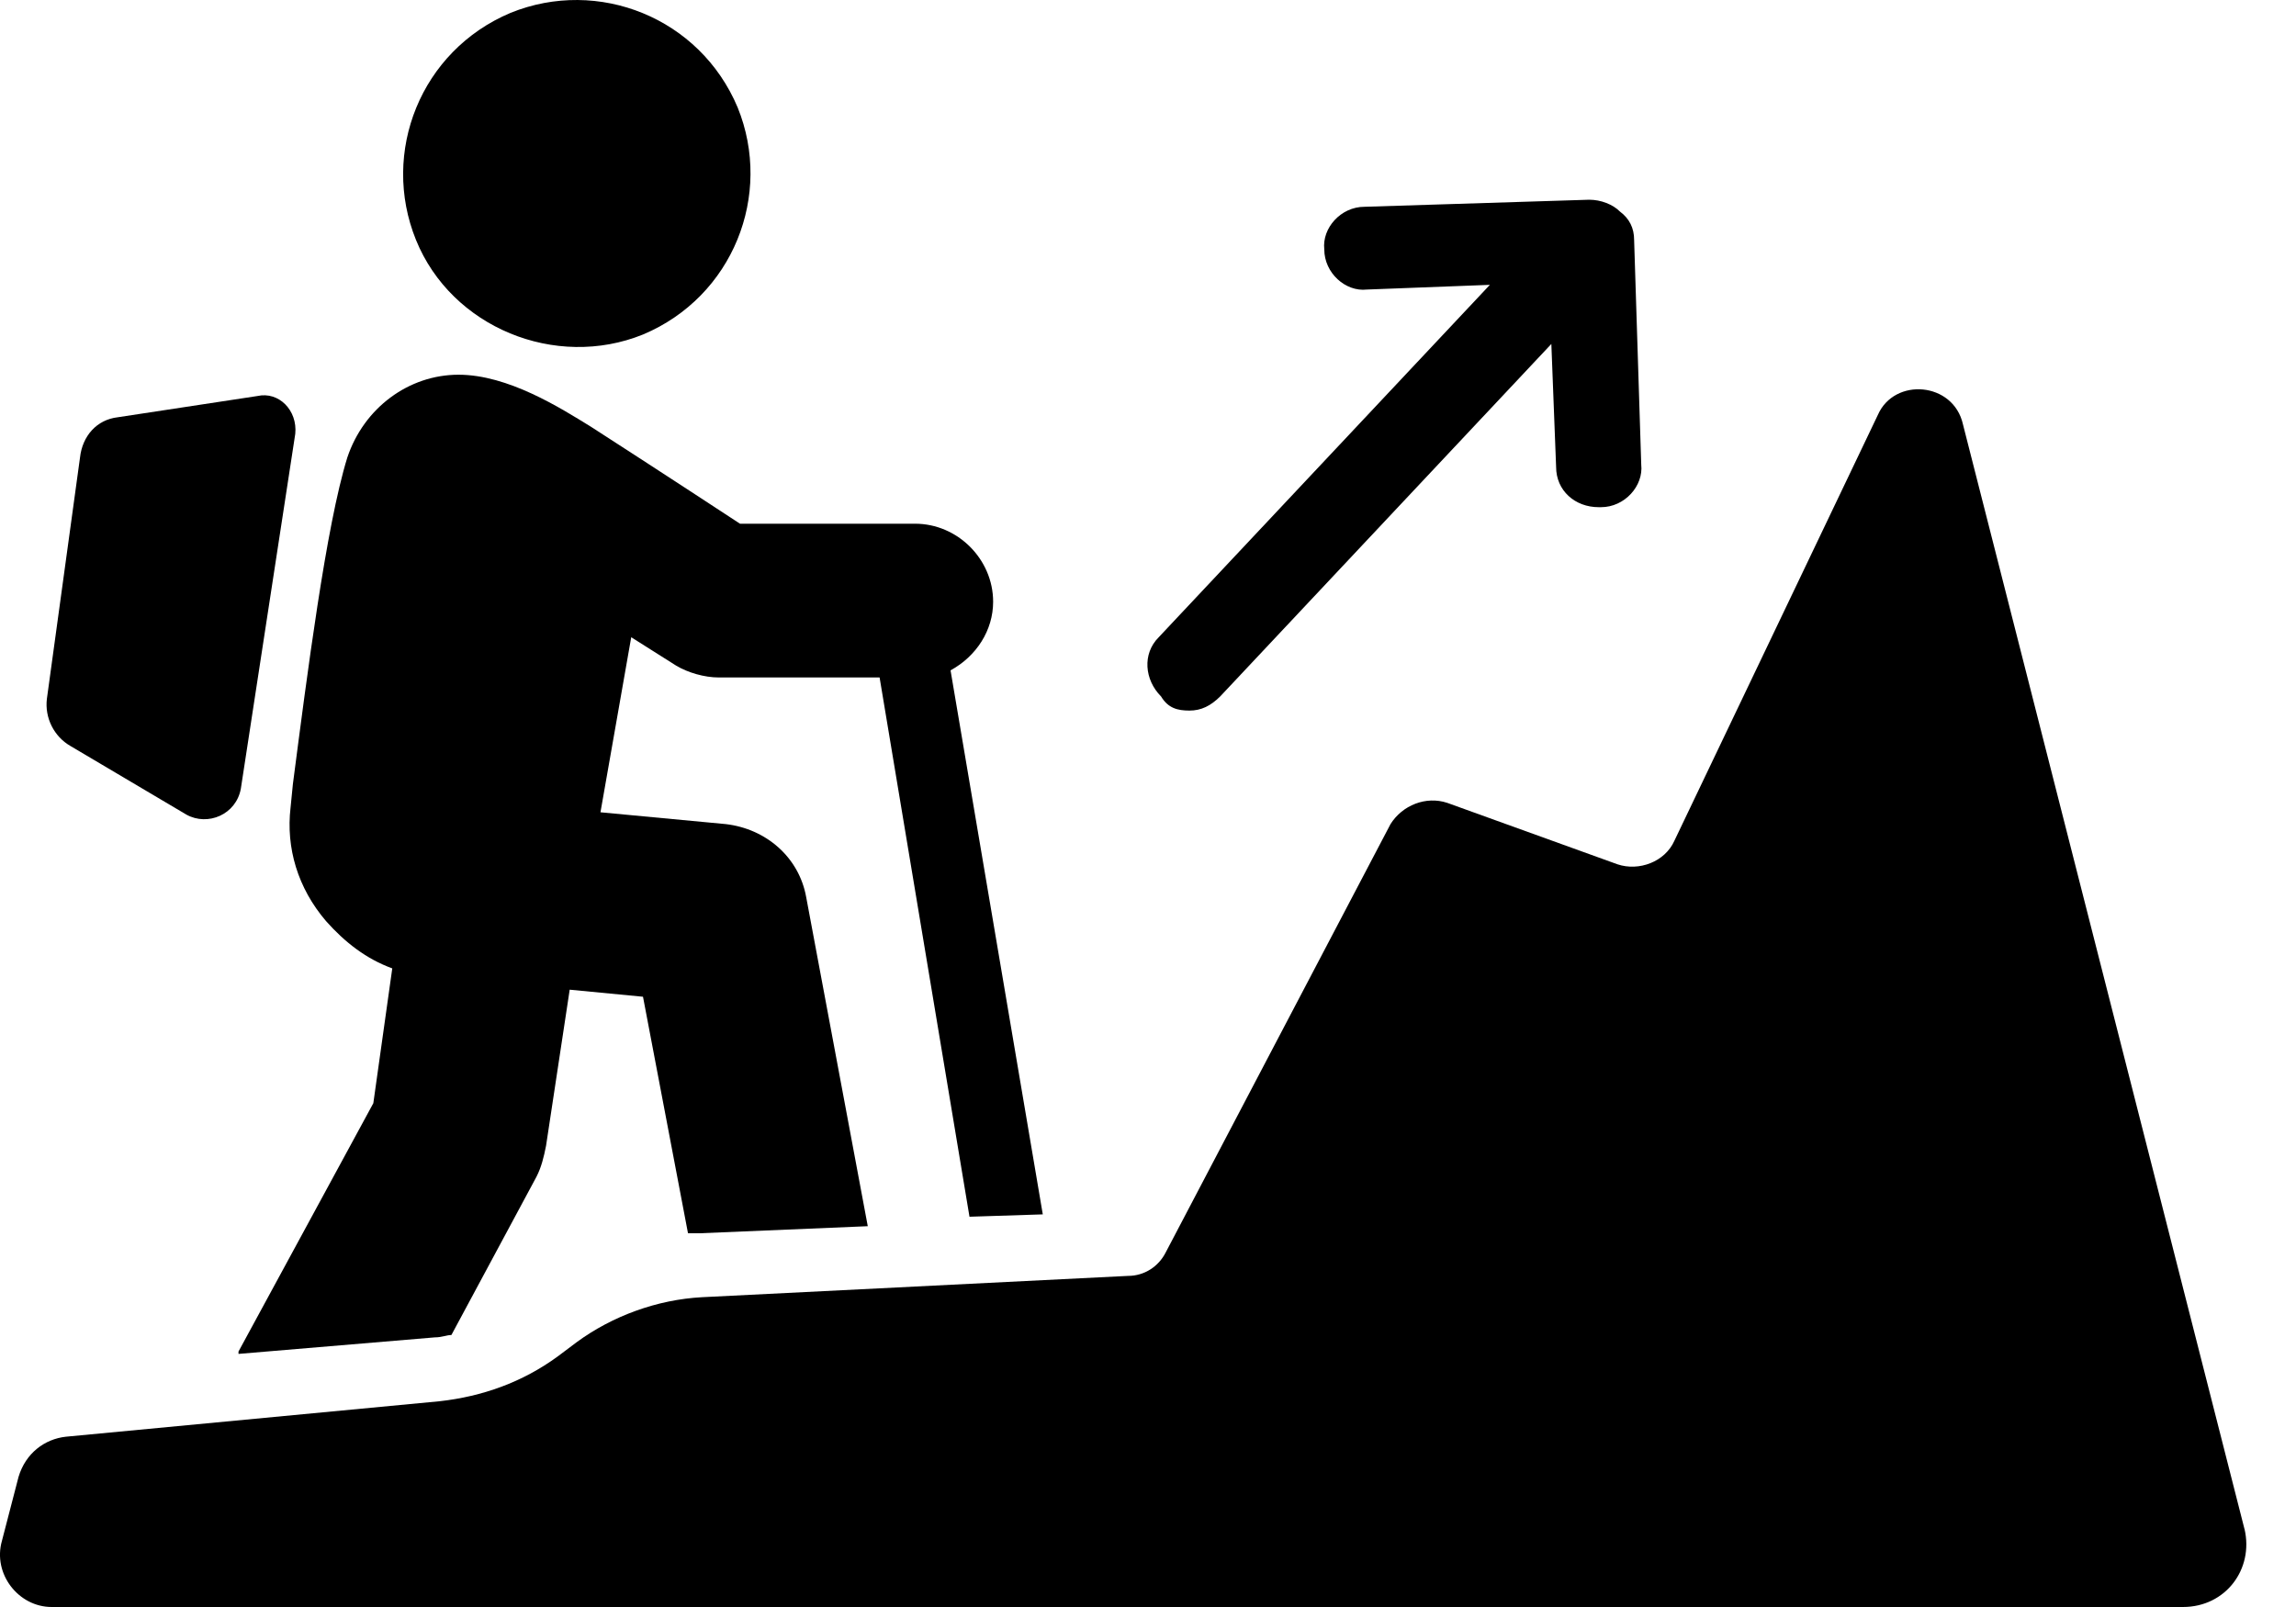
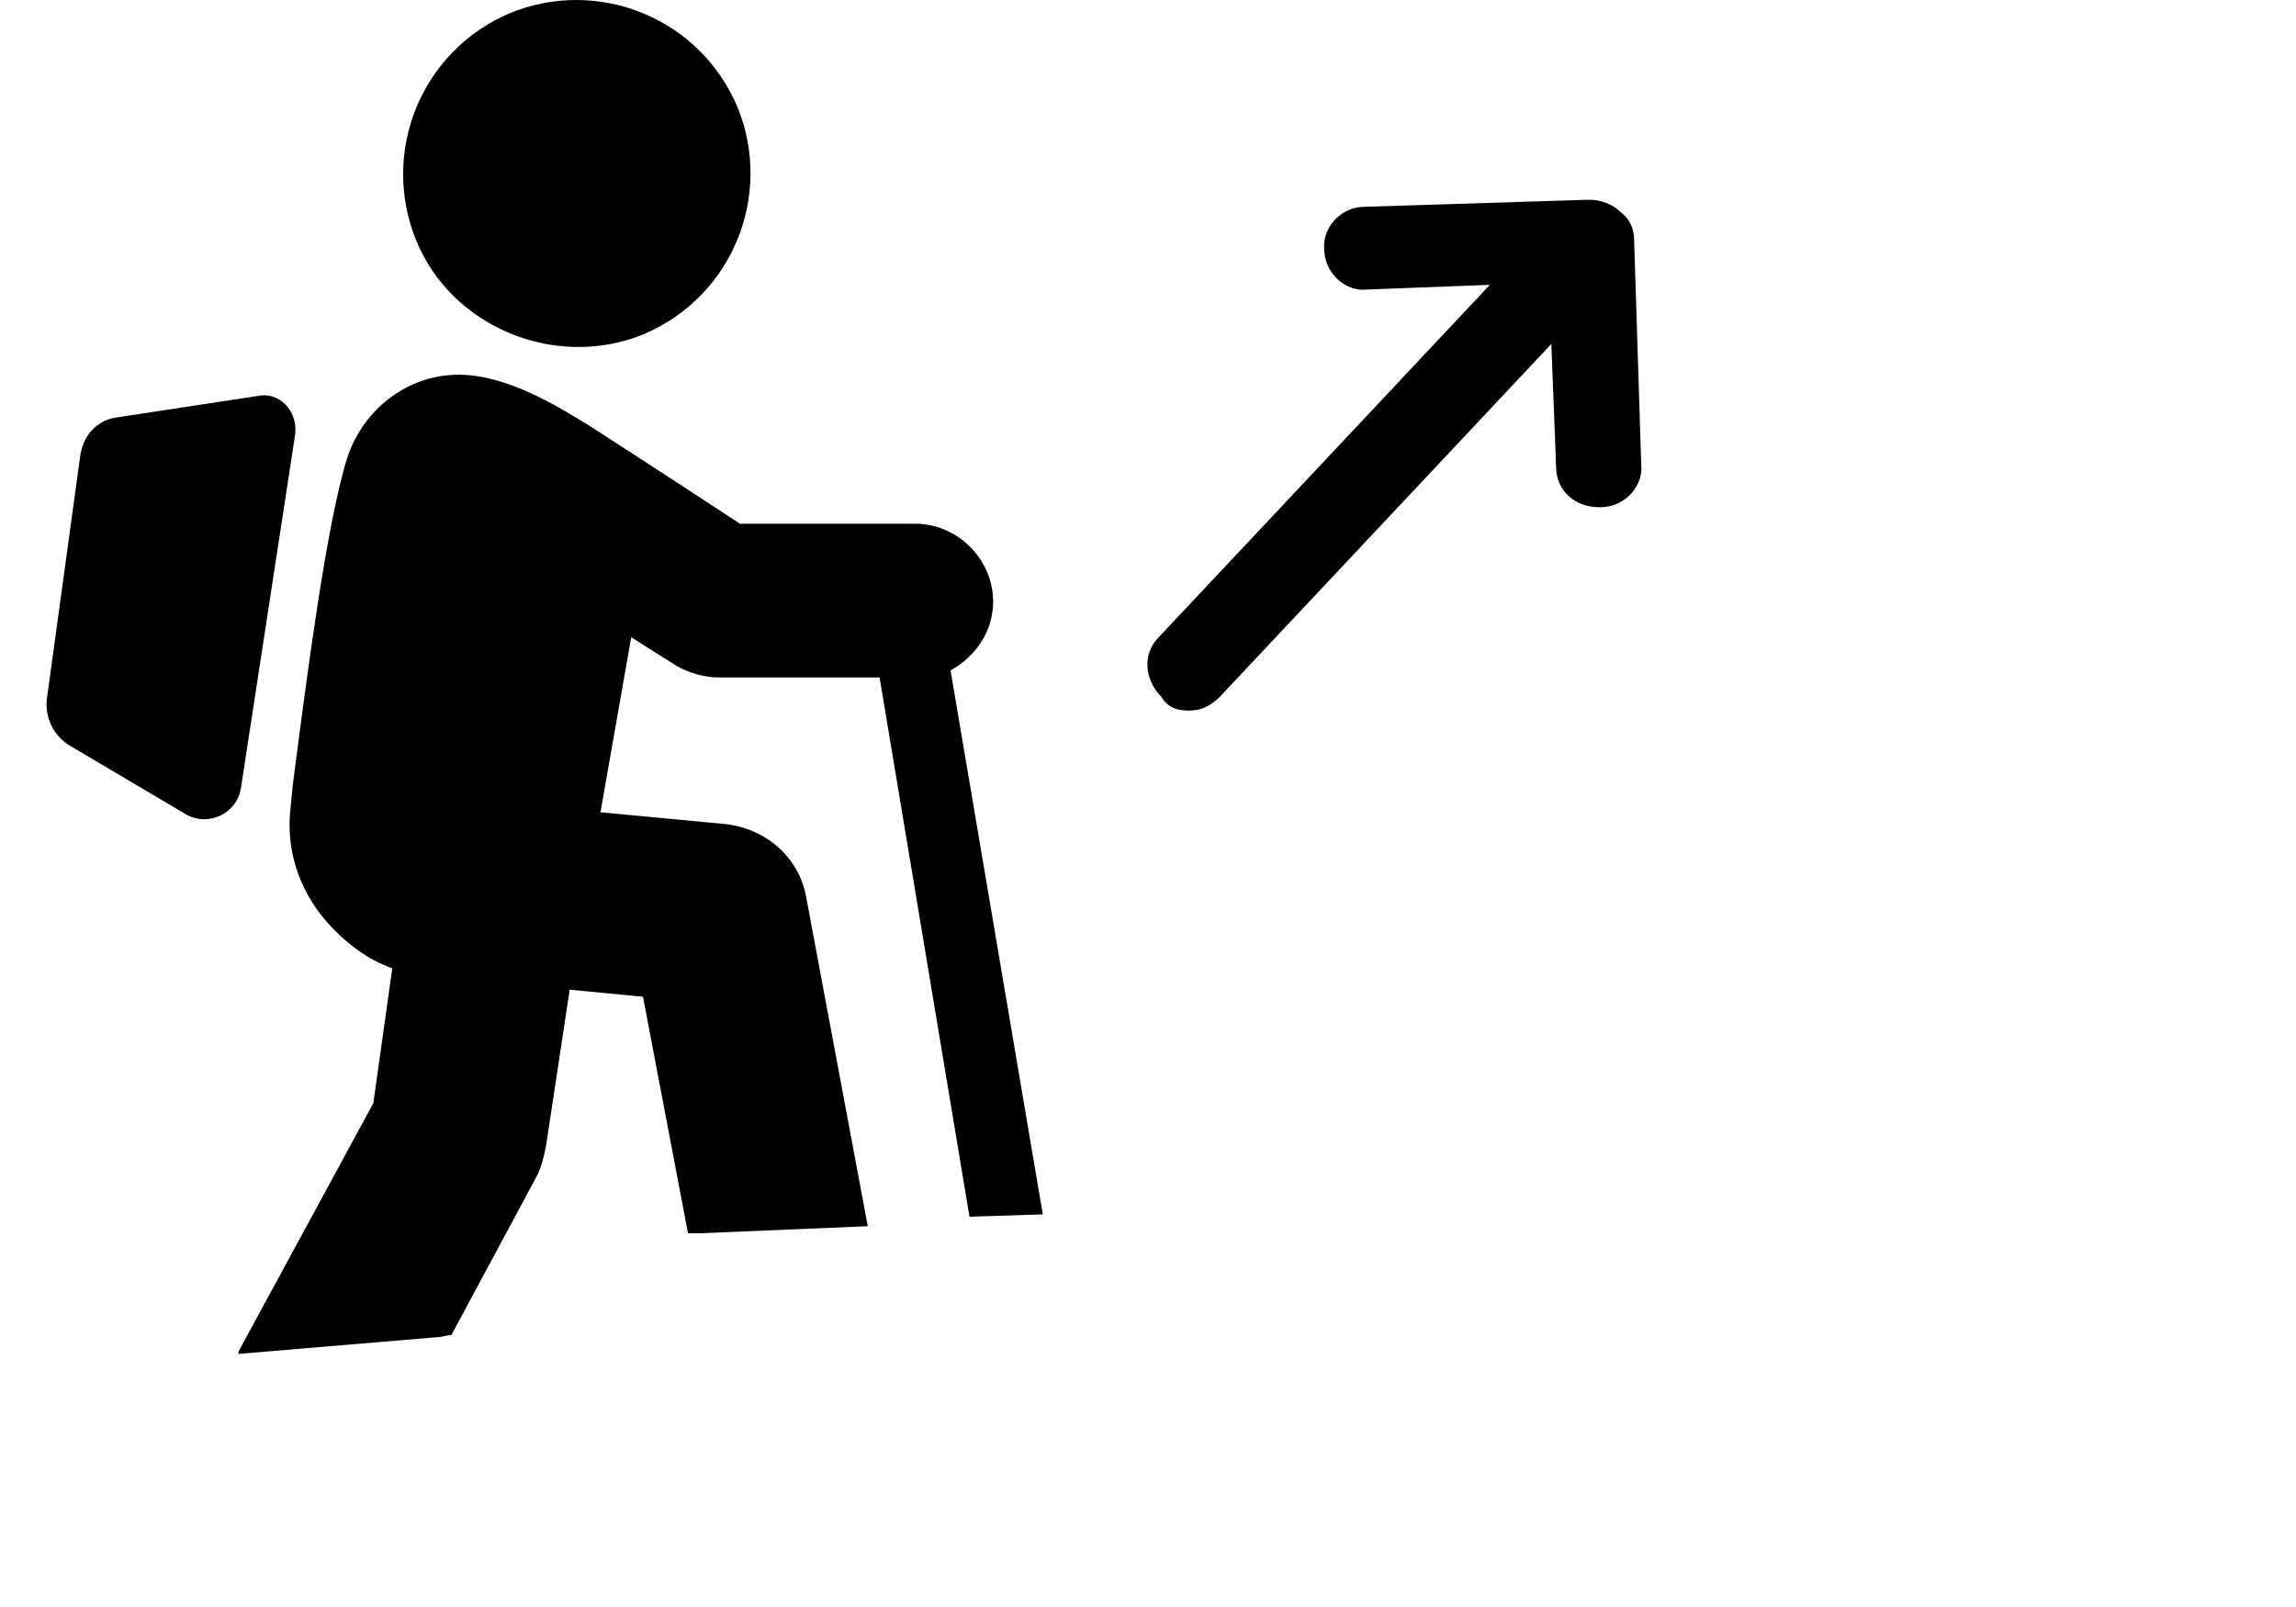
<svg xmlns="http://www.w3.org/2000/svg" width="40" height="28" viewBox="0 0 40 28" fill="none">
  <path d="M11.203 5.828C12.769 5.169 13.47 3.397 12.851 1.872C12.192 0.306 10.42 -0.395 8.895 0.224C7.329 0.883 6.628 2.655 7.247 4.18C7.865 5.705 9.678 6.446 11.203 5.828Z" fill="black" />
  <path d="M5.68 16.049C6.01 16.42 6.381 16.708 6.834 16.873L6.504 19.222L4.155 23.549V23.59L7.576 23.302C7.699 23.302 7.782 23.261 7.864 23.261L9.348 20.5C9.431 20.335 9.472 20.17 9.513 19.964L9.925 17.244L11.202 17.367L11.986 21.488H12.192L15.118 21.365L14.046 15.636C13.922 14.936 13.346 14.441 12.645 14.359L10.461 14.153L10.997 11.103L11.78 11.598C11.986 11.721 12.274 11.804 12.521 11.804H15.324L16.89 21.2L18.167 21.159L16.56 11.68C17.013 11.433 17.302 10.98 17.302 10.485C17.302 9.744 16.683 9.125 15.942 9.125H12.892C12.892 9.125 11.449 8.178 10.296 7.436C9.76 7.106 8.853 6.529 7.988 6.529C7.122 6.529 6.34 7.106 6.051 7.971C5.68 9.166 5.35 11.763 5.103 13.659L5.062 14.071C4.98 14.771 5.186 15.472 5.68 16.049L5.68 16.049Z" fill="black" />
  <path d="M1.229 12.999L3.248 14.194C3.619 14.4 4.114 14.194 4.196 13.741L5.144 7.559C5.185 7.147 4.855 6.817 4.485 6.9L2.053 7.27C1.682 7.312 1.435 7.6 1.394 7.971L0.817 12.175C0.776 12.505 0.94 12.834 1.229 12.999V12.999Z" fill="black" />
-   <path d="M39.102 26.64L34.198 7.394C34.033 6.653 33.003 6.57 32.715 7.23L29.171 14.648C29.006 15.018 28.552 15.184 28.181 15.06L25.214 13.989C24.843 13.865 24.431 14.03 24.225 14.359L20.31 21.819C20.186 22.066 19.939 22.231 19.651 22.231L12.233 22.602C11.45 22.643 10.666 22.931 10.048 23.385L9.719 23.632C9.101 24.085 8.4 24.332 7.658 24.415L1.147 25.033C0.776 25.074 0.446 25.321 0.323 25.733L0.034 26.846C-0.131 27.423 0.323 28 0.9 28H38.031C38.773 28 39.267 27.341 39.103 26.64L39.102 26.64Z" fill="black" />
  <path d="M20.722 12.381C20.928 12.381 21.093 12.298 21.258 12.134L27.027 5.993L27.11 8.136C27.11 8.548 27.439 8.837 27.851 8.837H27.892C28.305 8.837 28.634 8.466 28.593 8.095L28.469 4.18C28.469 3.974 28.387 3.809 28.222 3.686C28.099 3.562 27.892 3.48 27.686 3.48L23.771 3.603C23.359 3.603 23.03 3.974 23.071 4.345C23.071 4.757 23.442 5.087 23.812 5.045L25.956 4.963L20.186 11.104C19.898 11.392 19.939 11.845 20.227 12.134C20.351 12.34 20.516 12.381 20.722 12.381H20.722Z" fill="black" />
</svg>